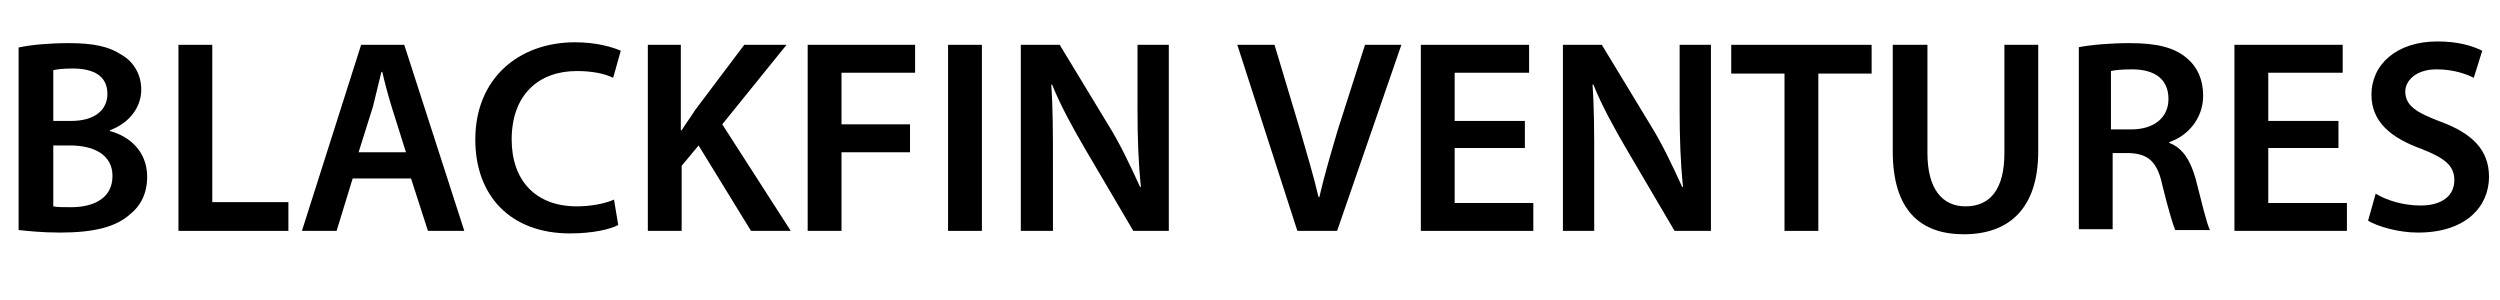
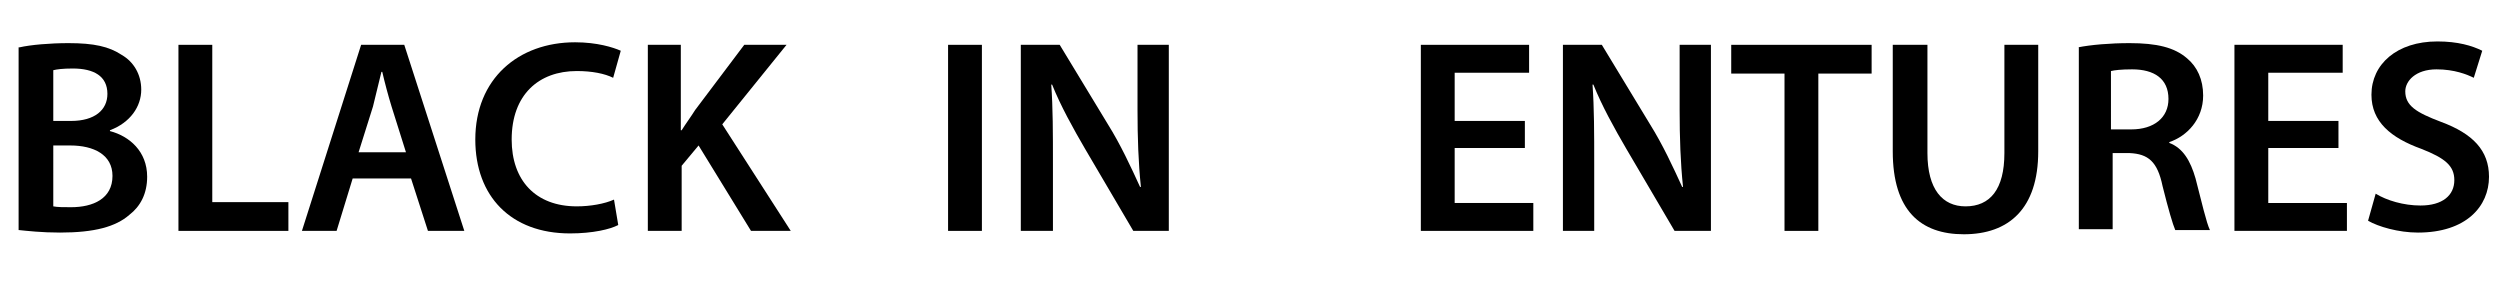
<svg xmlns="http://www.w3.org/2000/svg" version="1.1" id="Layer_1" x="0px" y="0px" viewBox="0 0 295.6 35.5" style="enable-background:new 0 0 295.6 35.5;" xml:space="preserve">
  <style type="text/css">
	.st0{enable-background:new    ;}
</style>
  <title>Logo</title>
  <g class="st0">
    <path d="M2.3,5.6c1.3-0.3,3.6-0.5,5.8-0.5c3,0,4.8,0.4,6.3,1.4c1.4,0.8,2.3,2.3,2.3,4.1c0,2-1.3,3.9-3.7,4.8v0.1   c2.3,0.6,4.4,2.4,4.4,5.4c0,2-0.8,3.5-2.1,4.5c-1.6,1.4-4.1,2.1-8.2,2.1c-2.2,0-3.9-0.2-4.9-0.3V5.6z M6.3,14.3h2.1   c2.8,0,4.3-1.3,4.3-3.2c0-2.1-1.6-3-4.1-3c-1.2,0-1.9,0.1-2.3,0.2V14.3z M6.3,24.4c0.5,0.1,1.2,0.1,2.1,0.1c2.6,0,4.9-1,4.9-3.7   c0-2.5-2.2-3.6-5-3.6h-2V24.4z" />
    <path d="M21.1,5.3h4v18.6h9v3.4h-13V5.3z" />
    <path d="M41.7,21.1l-1.9,6.2h-4.1l7-22h5.1l7.1,22h-4.3l-2-6.2H41.7z M48,18l-1.7-5.4c-0.4-1.3-0.8-2.8-1.1-4.1h-0.1   c-0.3,1.3-0.7,2.8-1,4.1L42.4,18H48z" />
    <path d="M73.1,26.6c-0.9,0.5-3,1-5.7,1c-7,0-11.2-4.4-11.2-11.1C56.2,9.3,61.3,5,68,5c2.6,0,4.5,0.6,5.4,1l-0.9,3.2   c-1-0.5-2.5-0.8-4.3-0.8c-4.5,0-7.7,2.8-7.7,8.1c0,4.8,2.8,7.9,7.7,7.9c1.6,0,3.3-0.3,4.4-0.8L73.1,26.6z" />
    <path d="M76.5,5.3h4v10.1h0.1c0.5-0.8,1.1-1.6,1.6-2.4L88,5.3h5l-7.6,9.4l8.1,12.6h-4.7l-6.2-10.1l-2,2.4v7.7h-4V5.3z" />
-     <path d="M95.5,5.3h12.7v3.3h-8.7v6.1h8.1V18h-8.1v9.3h-4V5.3z" />
    <path d="M116.1,5.3v22h-4v-22H116.1z" />
    <path d="M120.7,27.3v-22h4.6l5.7,9.4c1.5,2.4,2.7,5,3.8,7.4h0.1c-0.3-2.9-0.4-5.8-0.4-9.1V5.3h3.7v22H134l-5.7-9.7   c-1.4-2.4-2.9-5.1-3.9-7.6l-0.1,0c0.2,2.8,0.2,5.7,0.2,9.4v7.9H120.7z" />
-     <path d="M153.4,27.3l-7.1-22h4.4l3,10c0.8,2.8,1.6,5.4,2.2,8h0.1c0.6-2.6,1.4-5.3,2.2-8l3.2-10h4.3l-7.6,22H153.4z" />
    <path d="M180.3,17.5H172V24h9.3v3.3H168v-22h12.8v3.3H172v5.7h8.3V17.5z" />
    <path d="M184.8,27.3v-22h4.6l5.7,9.4c1.5,2.4,2.7,5,3.8,7.4h0.1c-0.3-2.9-0.4-5.8-0.4-9.1V5.3h3.7v22H198l-5.7-9.7   c-1.4-2.4-2.9-5.1-3.9-7.6l-0.1,0c0.2,2.8,0.2,5.7,0.2,9.4v7.9H184.8z" />
    <path d="M211,8.7h-6.3V5.3h16.6v3.4H215v18.6h-4V8.7z" />
    <path d="M227.9,5.3v12.8c0,4.3,1.8,6.3,4.5,6.3c2.9,0,4.6-2,4.6-6.3V5.3h4v12.6c0,6.8-3.5,9.8-8.8,9.8c-5.1,0-8.4-2.8-8.4-9.8V5.3   H227.9z" />
    <path d="M245.7,5.6c1.5-0.3,3.8-0.5,6.1-0.5c3.2,0,5.3,0.5,6.8,1.8c1.2,1,1.9,2.5,1.9,4.4c0,2.8-1.9,4.8-4,5.5v0.1   c1.6,0.6,2.5,2.1,3.1,4.2c0.7,2.7,1.3,5.3,1.7,6.1h-4.1c-0.3-0.7-0.8-2.4-1.5-5.2c-0.6-2.9-1.7-3.8-3.9-3.9h-2v9h-4V5.6z    M249.6,15.3h2.4c2.7,0,4.4-1.4,4.4-3.6c0-2.4-1.7-3.5-4.3-3.5c-1.3,0-2.1,0.1-2.5,0.2V15.3z" />
    <path d="M276.5,17.5h-8.3V24h9.3v3.3h-13.3v-22H277v3.3h-8.8v5.7h8.3V17.5z" />
    <path d="M280.9,22.9c1.3,0.8,3.3,1.4,5.3,1.4c2.6,0,4-1.2,4-3c0-1.7-1.1-2.6-3.9-3.7c-3.6-1.3-5.9-3.2-5.9-6.4c0-3.6,3-6.3,7.8-6.3   c2.4,0,4.1,0.5,5.3,1.1l-1,3.2c-0.8-0.4-2.3-1-4.4-1c-2.5,0-3.7,1.4-3.7,2.6c0,1.7,1.3,2.5,4.2,3.6c3.8,1.4,5.7,3.4,5.7,6.5   c0,3.5-2.7,6.6-8.4,6.6c-2.3,0-4.7-0.7-5.9-1.4L280.9,22.9z" />
  </g>
</svg>